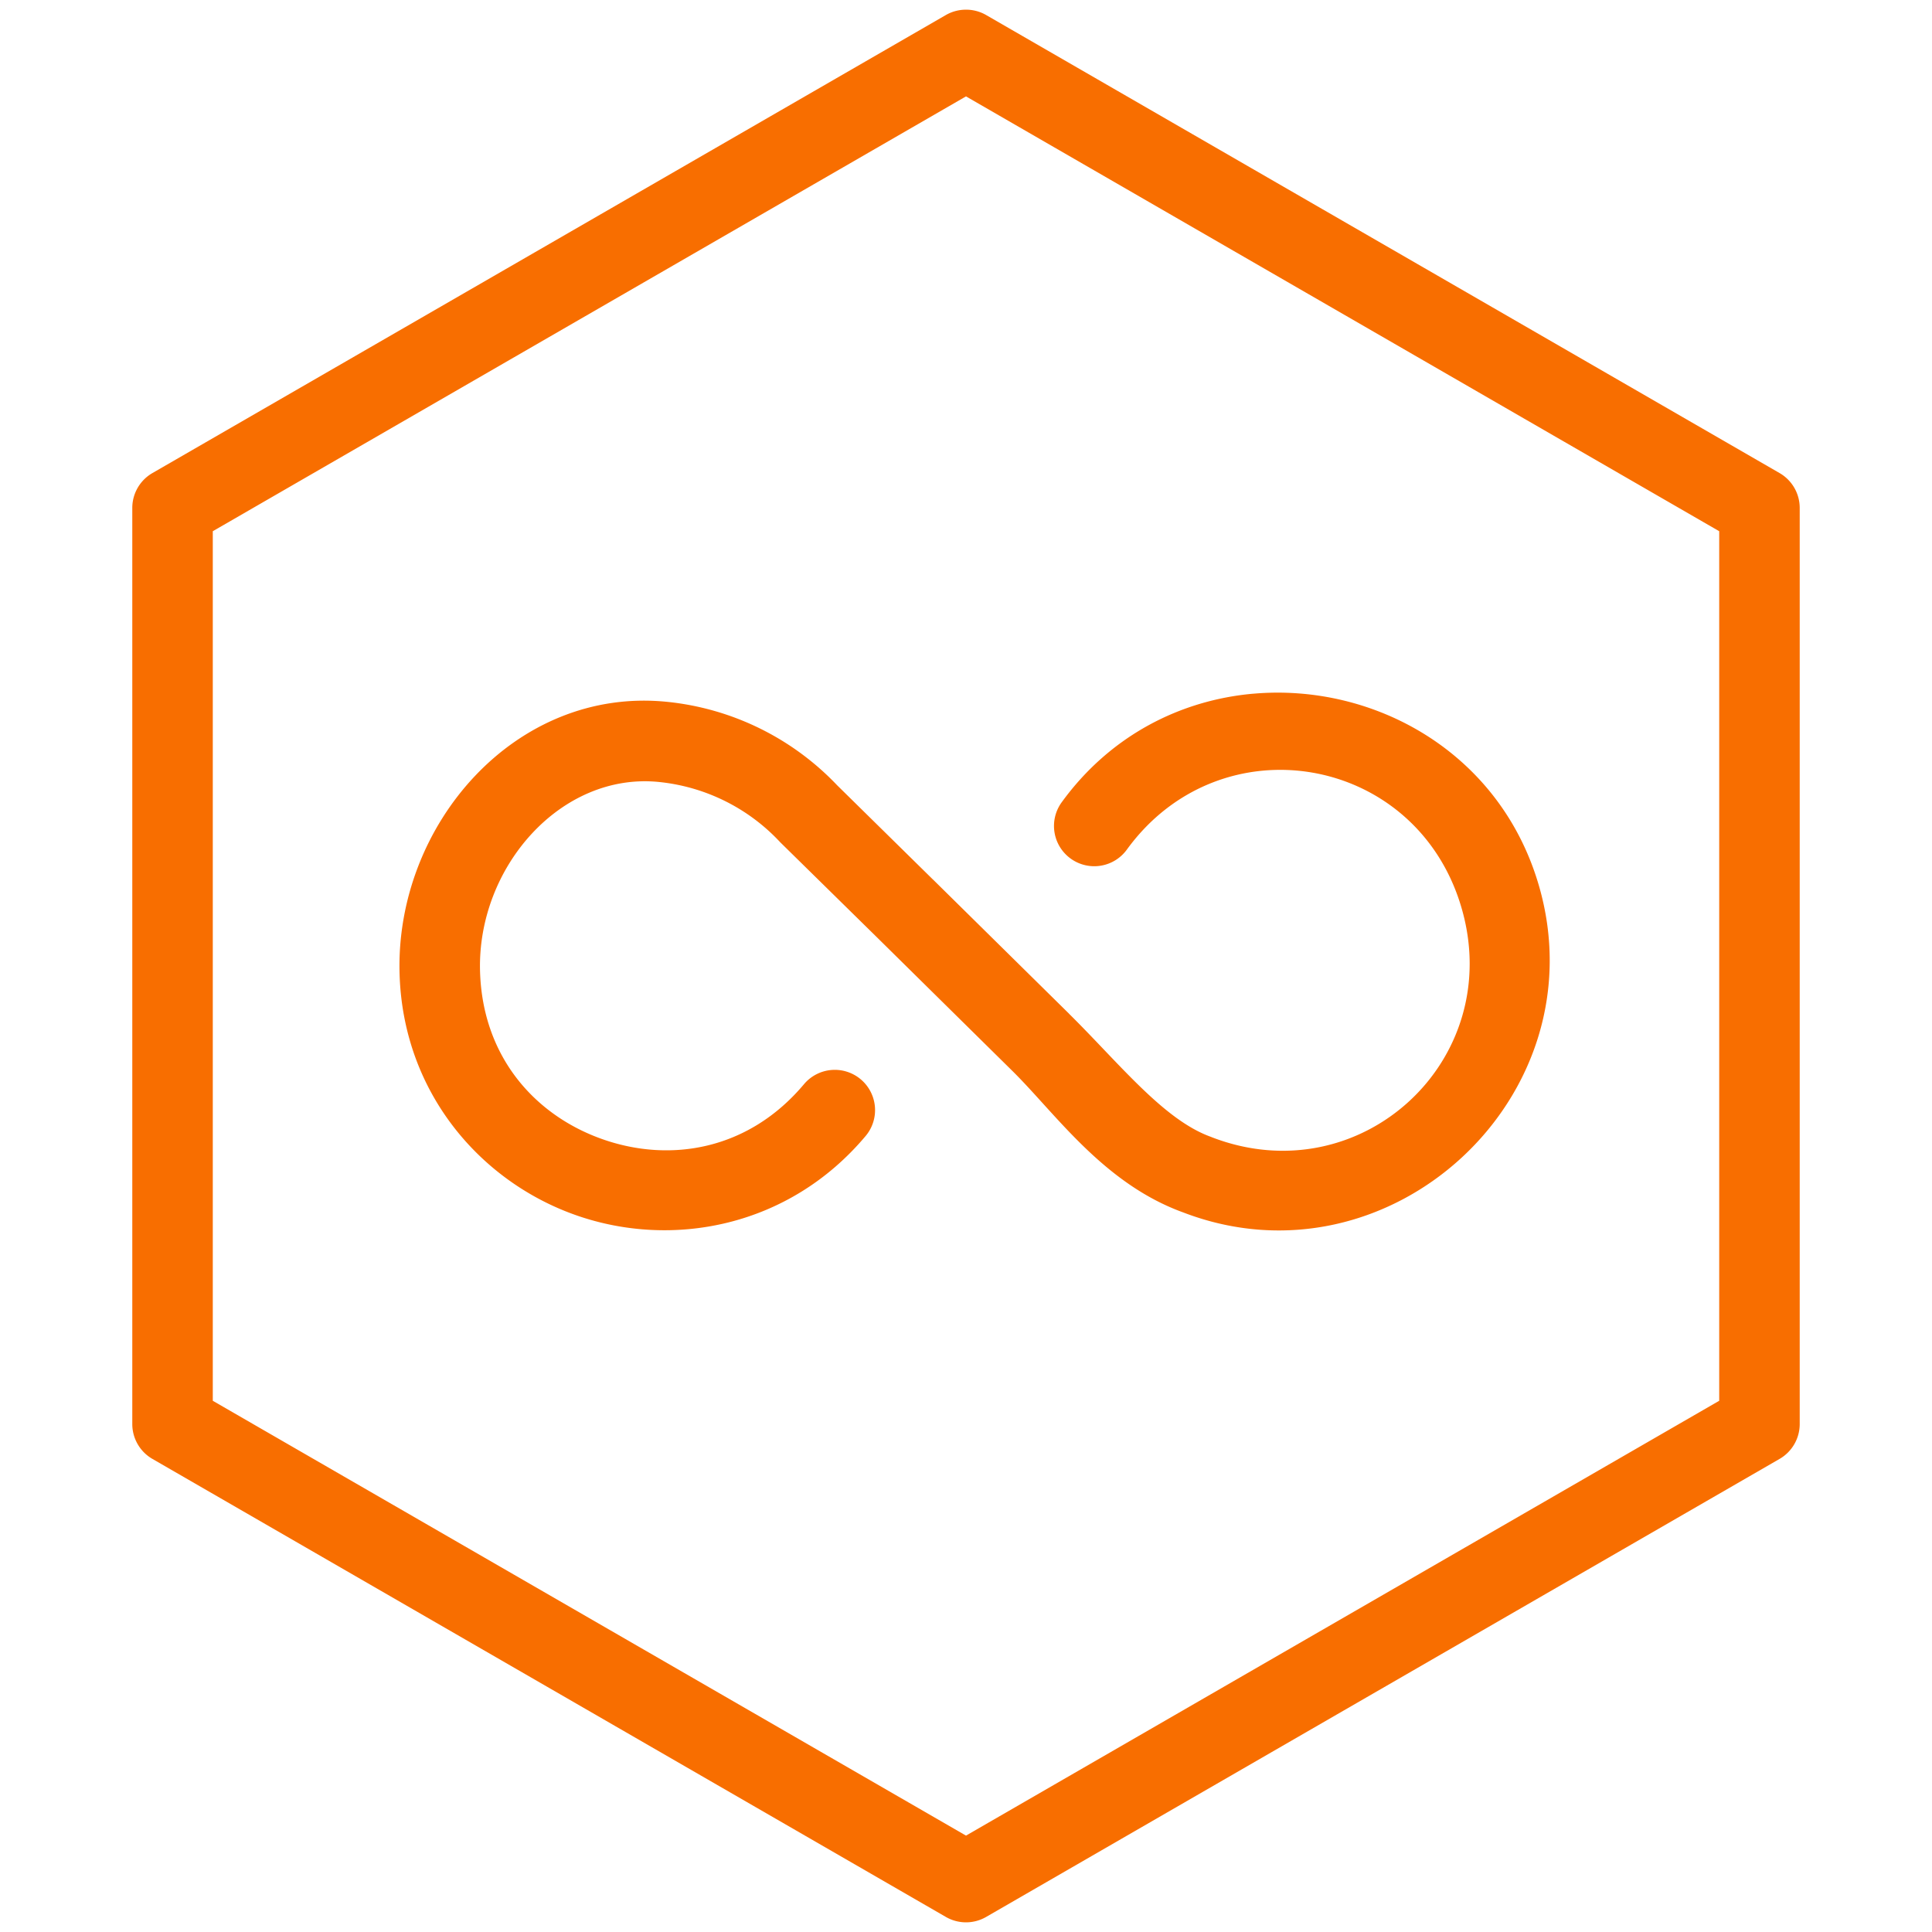
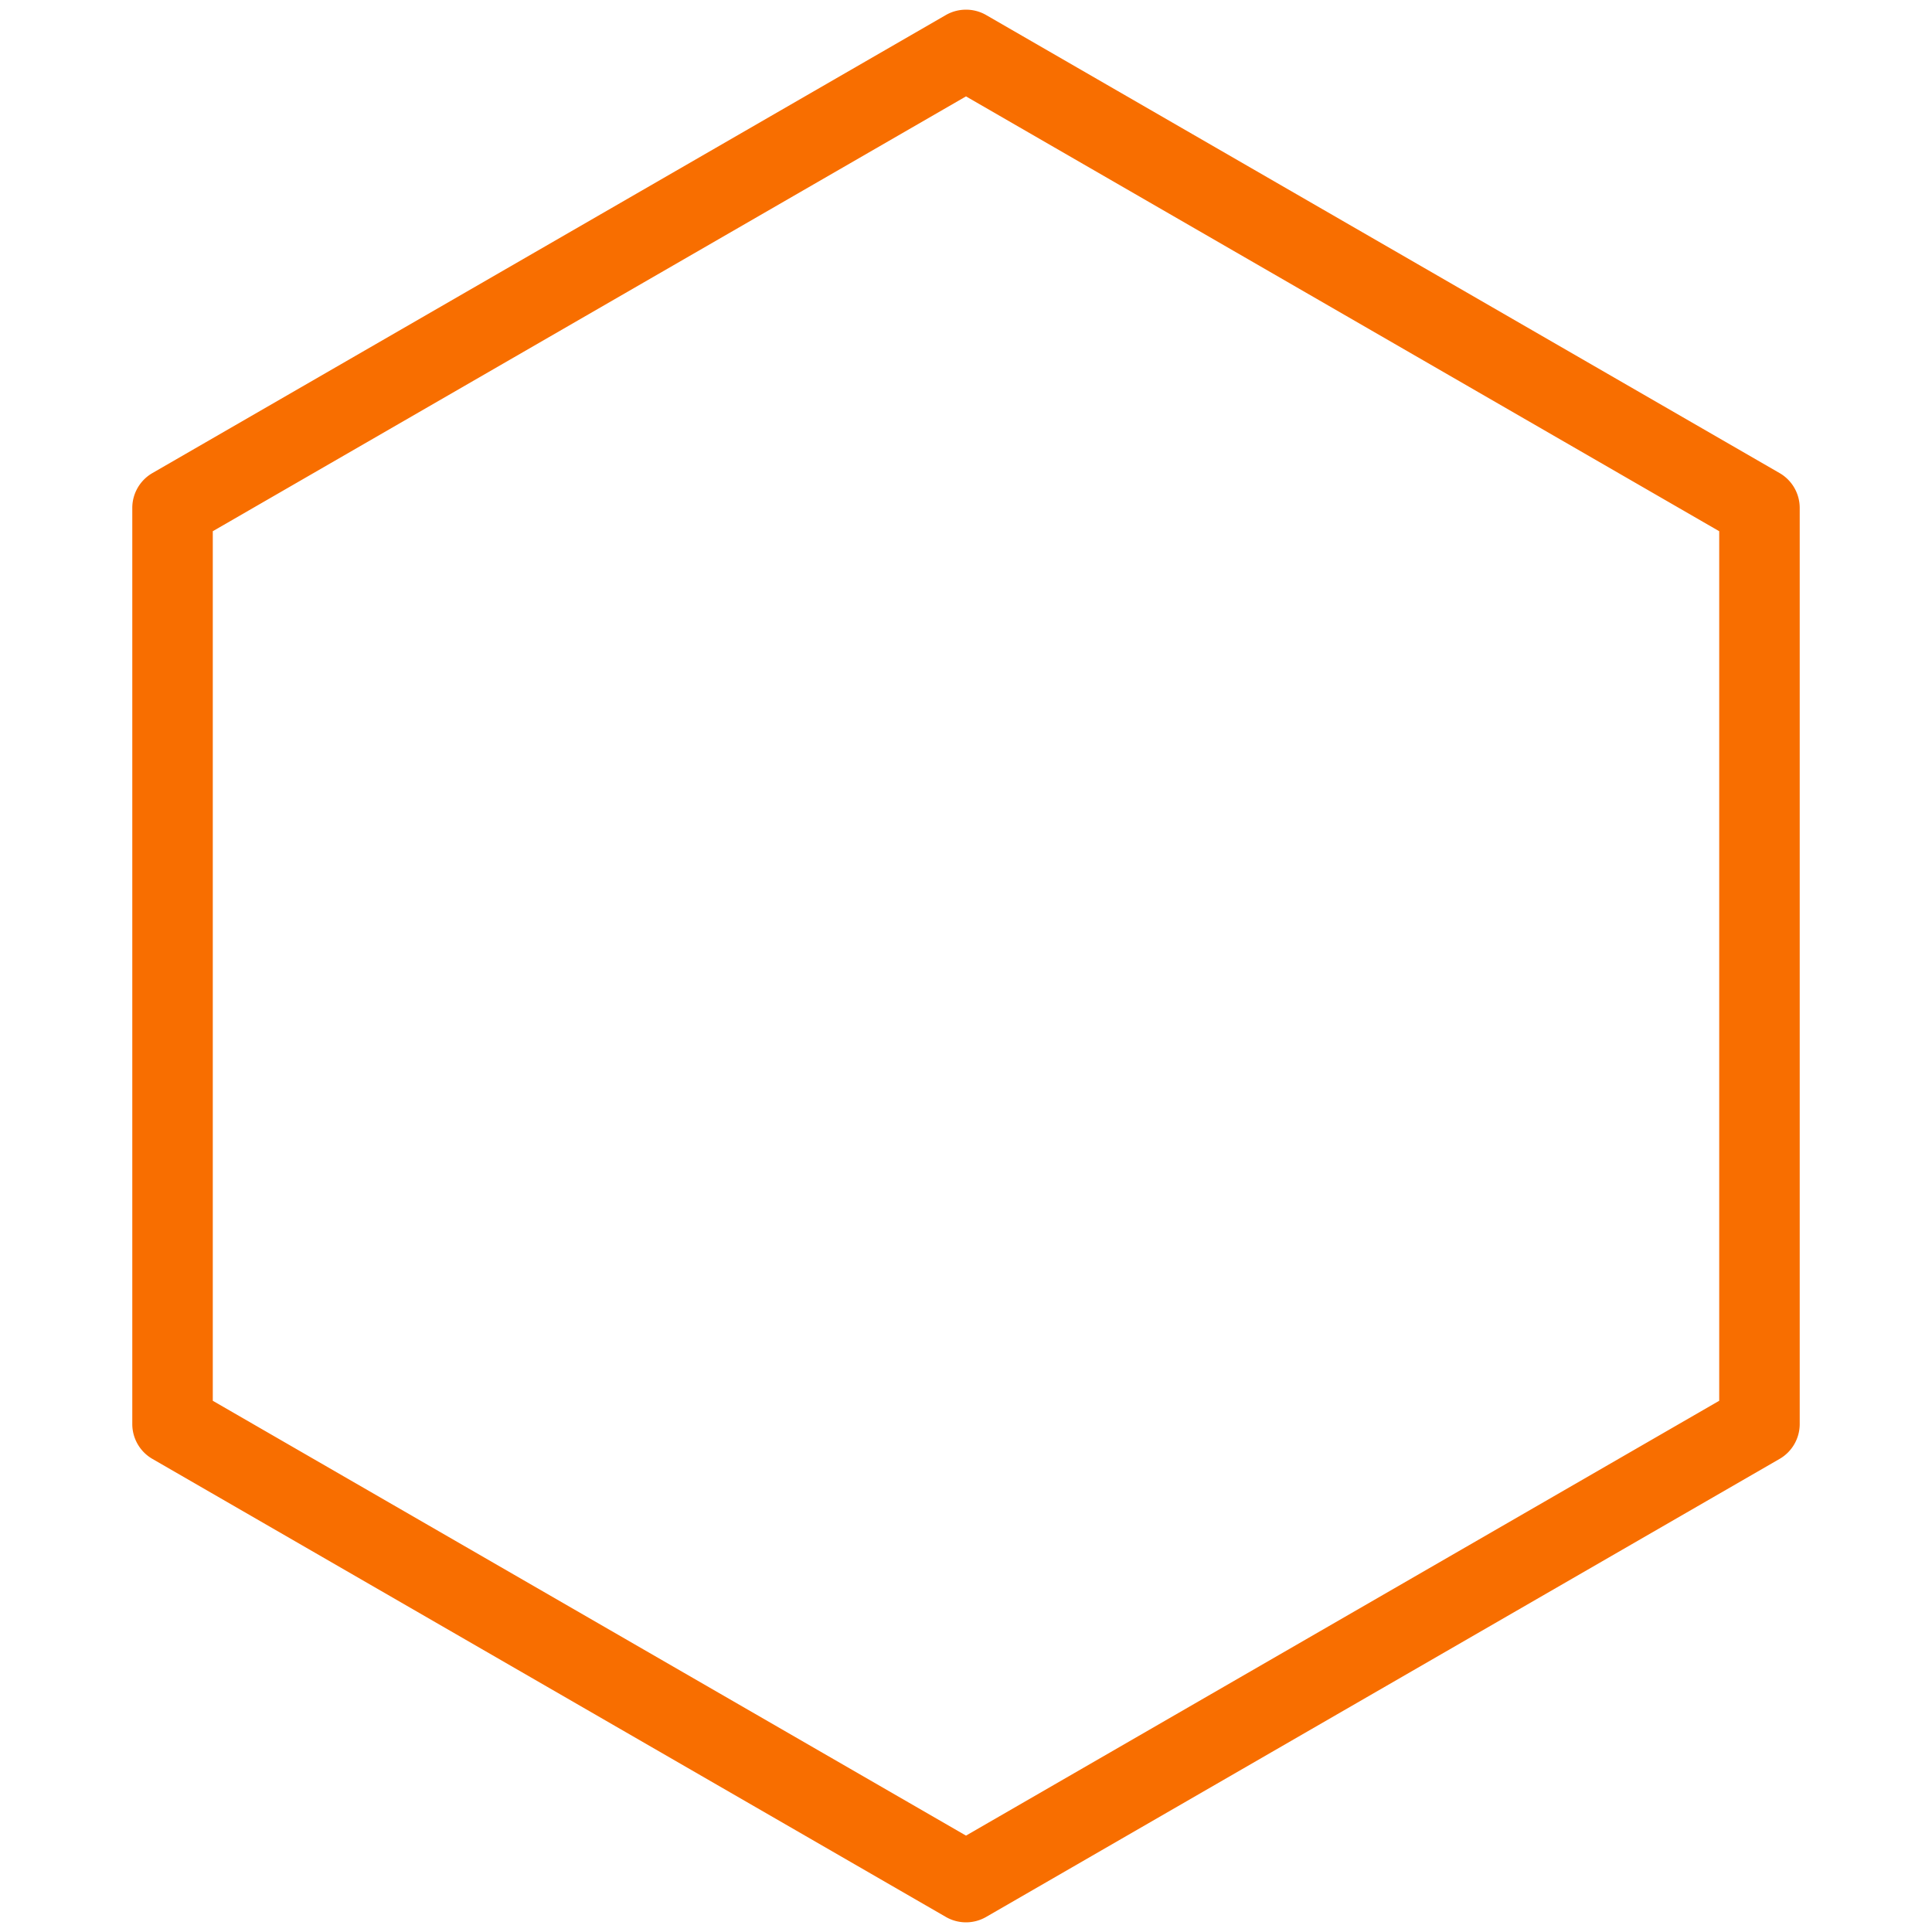
<svg xmlns="http://www.w3.org/2000/svg" data-name="Layer 1" version="1.1" viewBox="0 0 72 72">
  <defs>
    <style>.cls-1{fill:none;stroke:#fe5000;stroke-linecap:round;stroke-linejoin:round;stroke-width:3px;}</style>
  </defs>
  <path d="m35.961 0.361a1.5 1.5 0 0 0-0.711 0.199l-29.57 17.07a1.5 1.5 0 0 0-0.75 1.299v34.141a1.5 1.5 0 0 0 0.75 1.299l29.57 17.07a1.5 1.5 0 0 0 1.5 0l29.57-17.07a1.5 1.5 0 0 0 0.75-1.299v-34.141a1.5 1.5 0 0 0-0.75-1.299l-29.57-17.07a1.5 1.5 0 0 0-0.789-0.199zm0.039 3.231 28.07 16.205v32.406l-28.07 16.205-28.07-16.205v-32.406l28.07-16.205z" style="color-rendering:auto;color:#000000;dominant-baseline:auto;fill:#f86e00;font-feature-settings:normal;font-variant-alternates:normal;font-variant-caps:normal;font-variant-east-asian:normal;font-variant-ligatures:normal;font-variant-numeric:normal;font-variant-position:normal;font-variation-settings:normal;image-rendering:auto;inline-size:0;isolation:auto;mix-blend-mode:normal;shape-margin:0;shape-padding:0;shape-rendering:auto;solid-color:#000000;stop-color:#000000;text-decoration-color:#000000;text-decoration-line:none;text-decoration-style:solid;text-indent:0;text-orientation:mixed;text-transform:none;white-space:normal" />
-   <path d="m46.701 25.852c-2.695 0.24-5.319 1.546-7.135 4.047a1.5 1.5 0 0 0 0.332 2.096 1.5 1.5 0 0 0 2.096-0.332c3.494-4.811 10.781-3.558 12.465 2.144 1.684 5.702-3.752 10.715-9.299 8.574a1.5 1.5 0 0 0-0.033-0.014c-1.759-0.631-3.398-2.72-5.283-4.584a1.5 1.5 0 0 0 0-0.002l-5.07-5a1.5 1.5 0 0 0-0.002 0l-3.58-3.522 0.041 0.043c-1.669-1.775-3.922-2.891-6.346-3.144h-0.002c-5.674-0.594-10.159 4.584-9.994 10.137 0.132 4.446 3.042 7.763 6.604 9.002 3.561 1.239 7.902 0.443 10.764-2.961a1.5 1.5 0 0 0-0.182-2.113 1.5 1.5 0 0 0-2.115 0.182c-2.067 2.459-4.973 2.932-7.482 2.059-2.51-0.873-4.495-3.047-4.59-6.258-0.115-3.886 3.02-7.447 6.686-7.062 1.709 0.178 3.296 0.963 4.473 2.215a1.5 1.5 0 0 0 0.041 0.043l3.58 3.518 5.068 5c1.611 1.593 3.392 4.193 6.363 5.266 7.682 2.947 15.569-4.33 13.236-12.227-1.459-4.939-6.144-7.505-10.635-7.106z" style="color-rendering:auto;color:#000000;dominant-baseline:auto;fill:#f86e00;font-feature-settings:normal;font-variant-alternates:normal;font-variant-caps:normal;font-variant-east-asian:normal;font-variant-ligatures:normal;font-variant-numeric:normal;font-variant-position:normal;font-variation-settings:normal;image-rendering:auto;inline-size:0;isolation:auto;mix-blend-mode:normal;shape-margin:0;shape-padding:0;shape-rendering:auto;solid-color:#000000;stop-color:#000000;text-decoration-color:#000000;text-decoration-line:none;text-decoration-style:solid;text-indent:0;text-orientation:mixed;text-transform:none;white-space:normal" />
</svg>